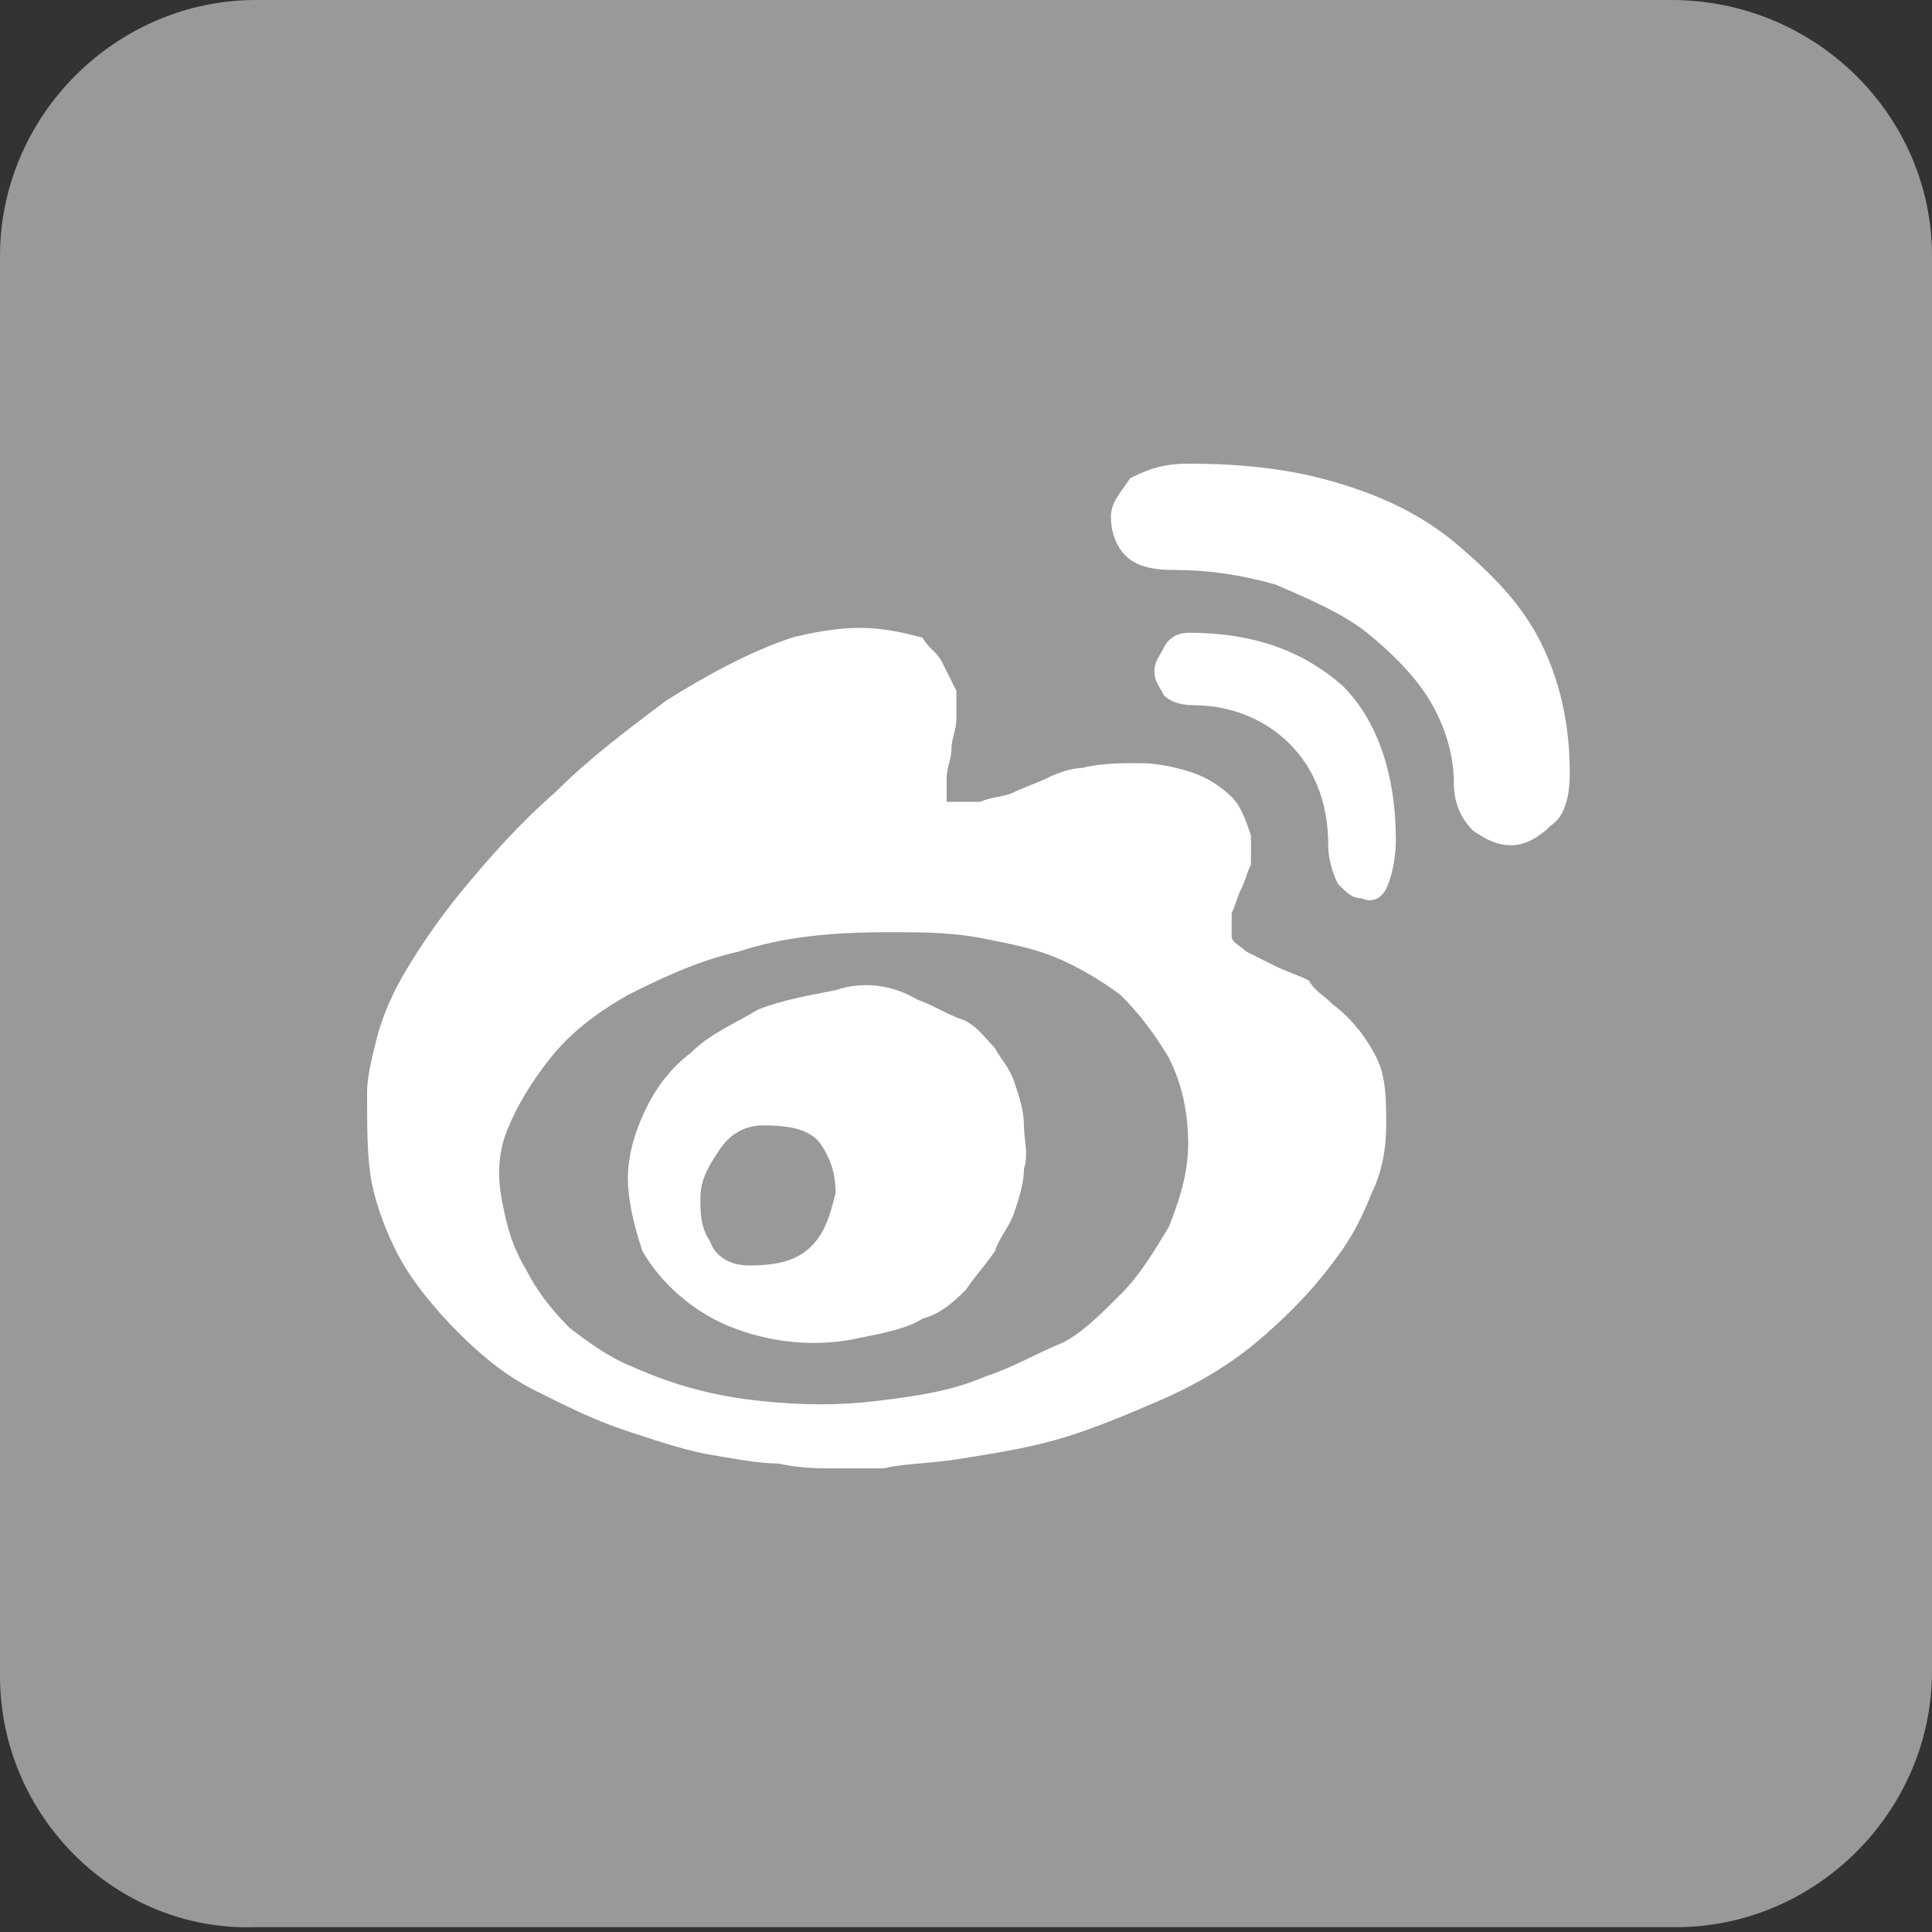
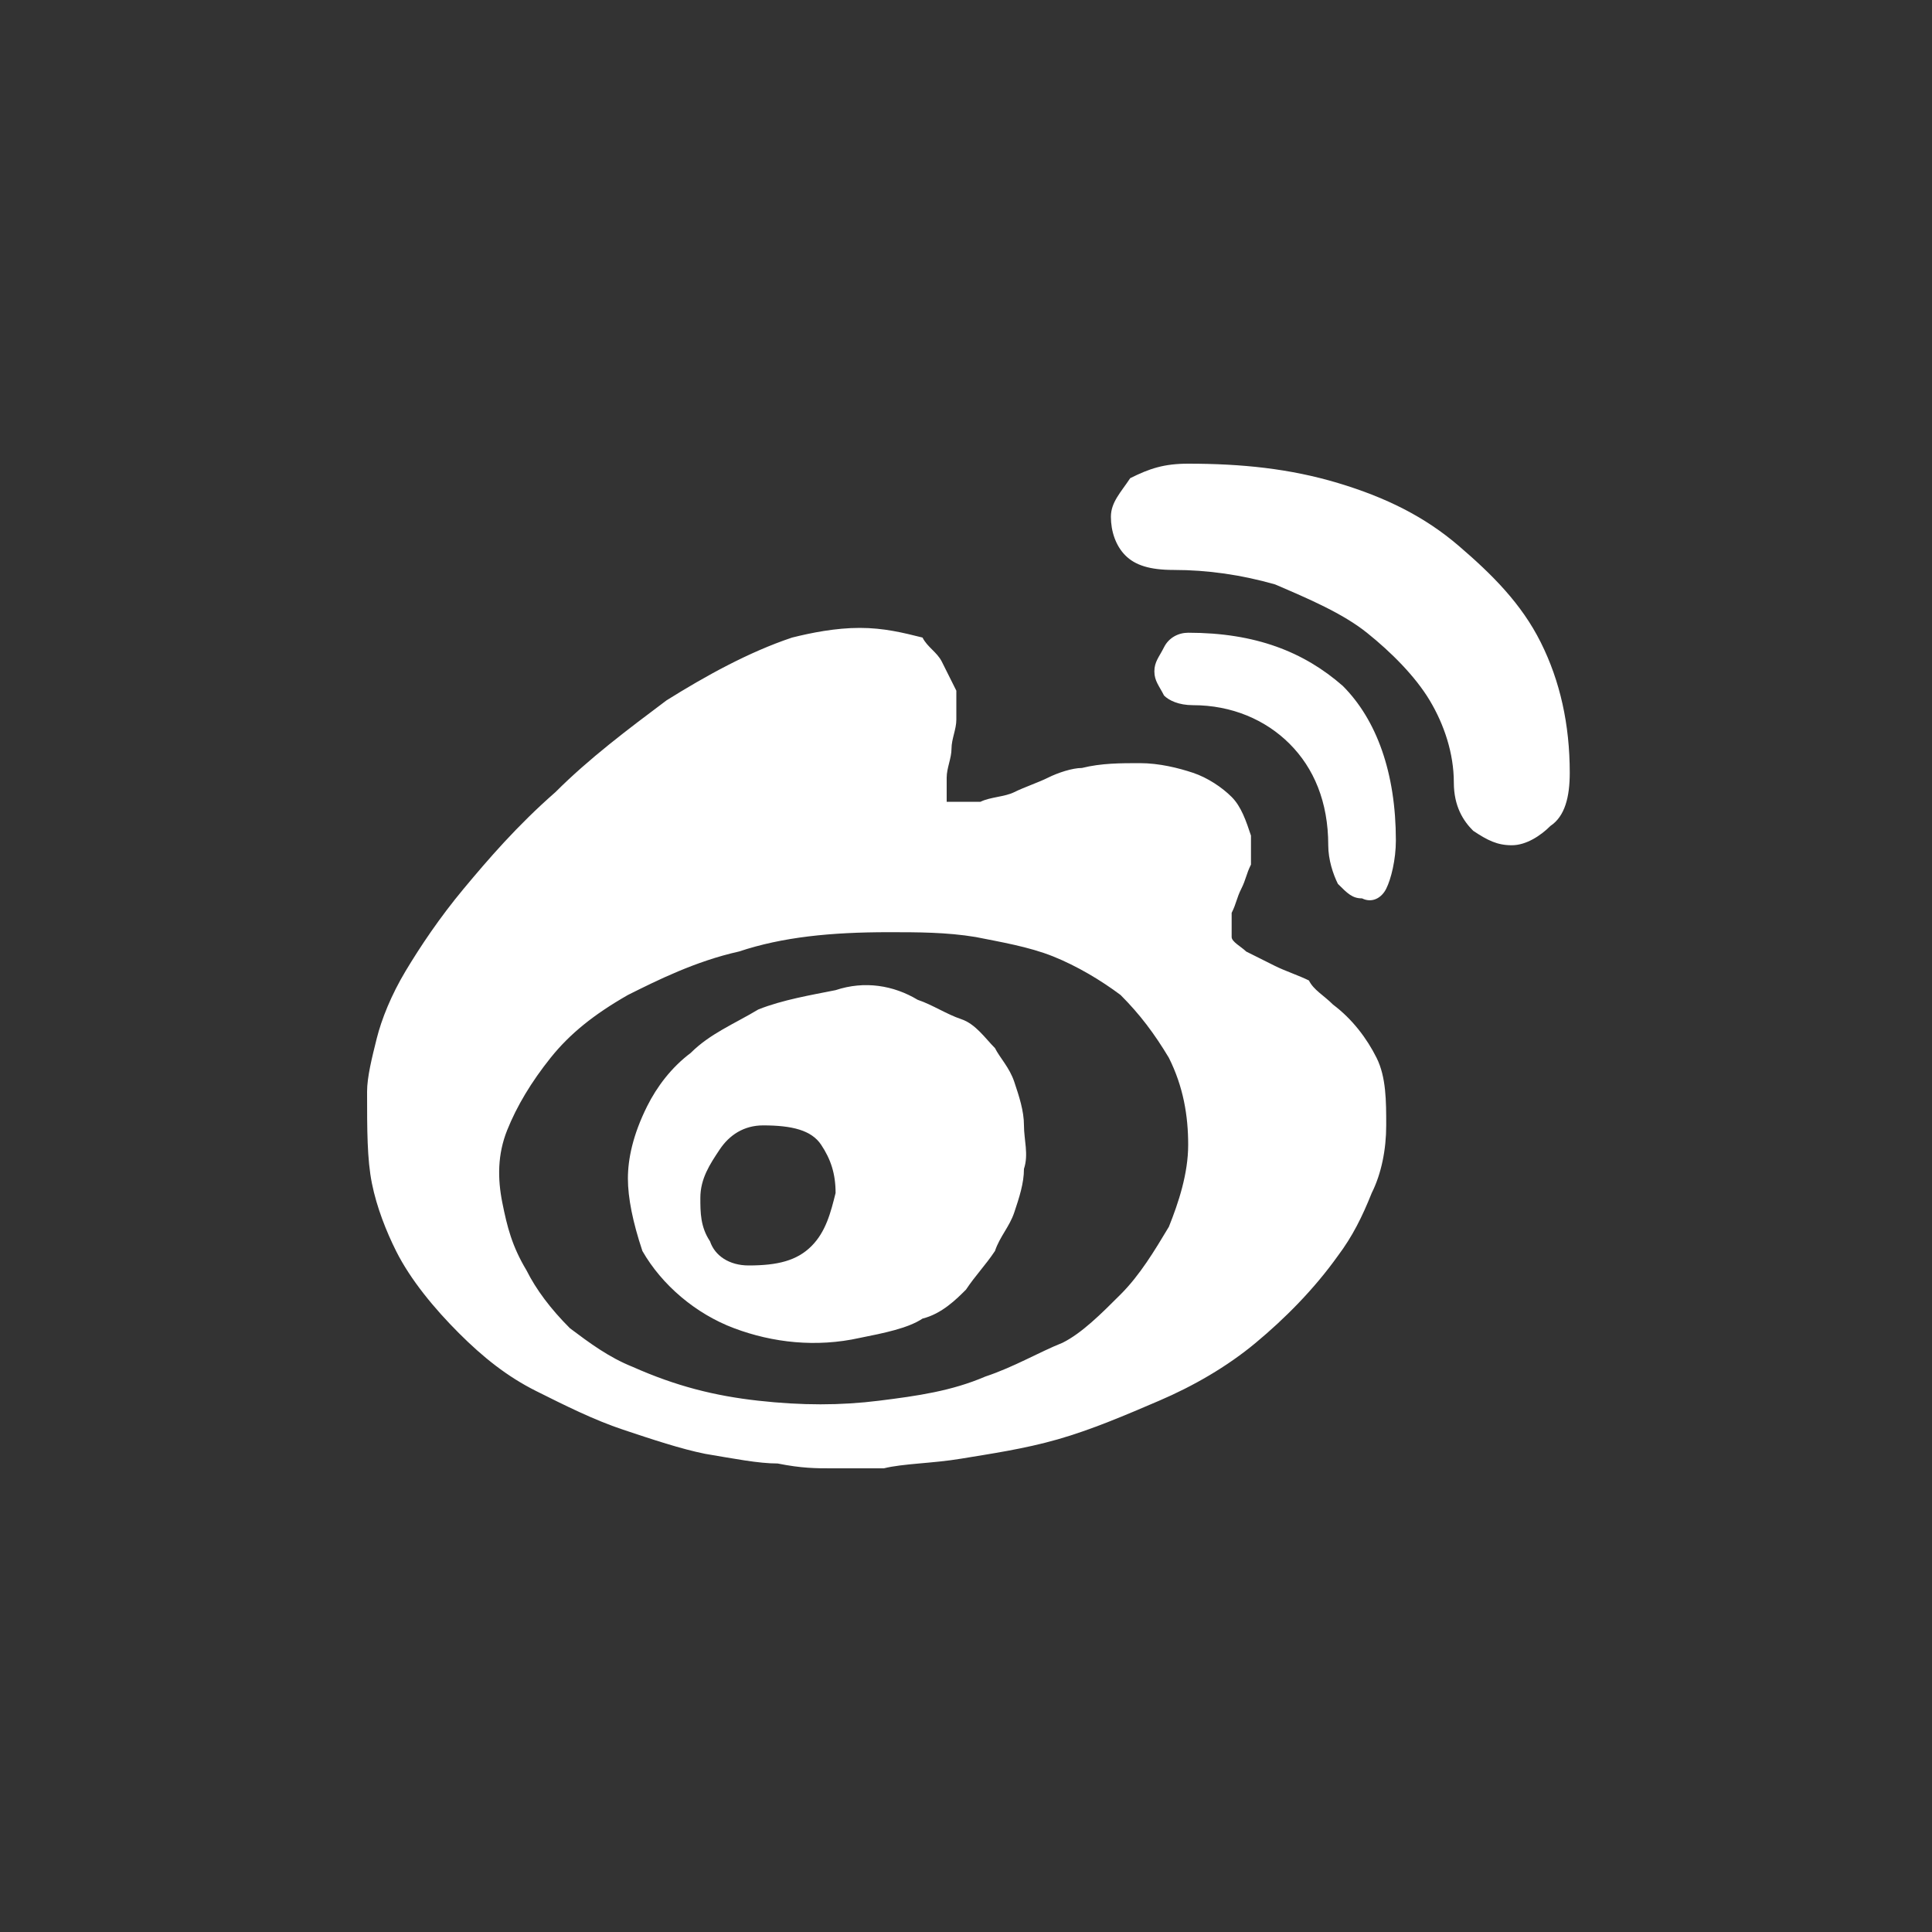
<svg xmlns="http://www.w3.org/2000/svg" version="1.1" id="_图层_1" x="0px" y="0px" viewBox="0 0 40 40" style="enable-background:new 0 0 40 40;" xml:space="preserve">
  <rect x="0" y="0" width="40" height="40" fill="#333333" stroke="none" />
  <style type="text/css">
	.st0{fill:#999999;}
	.st1{fill:#FFFFFF;}
</style>
  <g>
-     <path class="st0" d="M5.3,0h29.3c3,0,5.4,2.4,5.4,5.3v29.3c0,2.9-2.4,5.3-5.3,5.3H5.3C2.4,40,0,37.6,0,34.7V5.3C0,2.4,2.4,0,5.3,0z   " />
    <path class="st1" d="M27.6,20.8c0.4,0.3,0.7,0.7,0.9,1.1c0.2,0.4,0.2,0.9,0.2,1.4s-0.1,1-0.3,1.4c-0.2,0.5-0.4,0.9-0.7,1.3   c-0.5,0.7-1.1,1.3-1.7,1.8s-1.3,0.9-2,1.2c-0.7,0.3-1.4,0.6-2.1,0.8c-0.7,0.2-1.4,0.3-2,0.4s-1.2,0.1-1.6,0.2c-0.5,0-0.9,0-1.1,0   c-0.3,0-0.6,0-1.1-0.1c-0.4,0-0.9-0.1-1.5-0.2c-0.5-0.1-1.1-0.3-1.7-0.5c-0.6-0.2-1.2-0.5-1.8-0.8s-1.1-0.7-1.6-1.2s-1-1.1-1.3-1.7   C8,25.5,7.8,25,7.7,24.5s-0.1-1.1-0.1-1.9c0-0.3,0.1-0.7,0.2-1.1s0.3-0.9,0.6-1.4s0.7-1.1,1.2-1.7s1.1-1.3,1.9-2   c0.7-0.7,1.5-1.3,2.3-1.9c0.8-0.5,1.7-1,2.6-1.3c0.4-0.1,0.9-0.2,1.4-0.2s0.9,0.1,1.3,0.2c0.1,0.2,0.3,0.3,0.4,0.5s0.2,0.4,0.3,0.6   c0,0.2,0,0.4,0,0.6c0,0.2-0.1,0.4-0.1,0.6c0,0.2-0.1,0.4-0.1,0.6s0,0.3,0,0.5c0.3,0,0.5,0,0.7,0c0.2-0.1,0.5-0.1,0.7-0.2   s0.5-0.2,0.7-0.3c0.2-0.1,0.5-0.2,0.7-0.2c0.4-0.1,0.8-0.1,1.2-0.1c0.4,0,0.8,0.1,1.1,0.2c0.3,0.1,0.6,0.3,0.8,0.5   c0.2,0.2,0.3,0.5,0.4,0.8c0,0.2,0,0.4,0,0.6c-0.1,0.2-0.1,0.3-0.2,0.5s-0.1,0.3-0.2,0.5c0,0.2,0,0.3,0,0.5c0,0.1,0.2,0.2,0.3,0.3   c0.2,0.1,0.4,0.2,0.6,0.3c0.2,0.1,0.5,0.2,0.7,0.3C27.2,20.5,27.4,20.6,27.6,20.8L27.6,20.8z M22,27.8c0.4-0.2,0.8-0.6,1.2-1   c0.4-0.4,0.7-0.9,1-1.4c0.2-0.5,0.4-1.1,0.4-1.7s-0.1-1.2-0.4-1.8c-0.3-0.5-0.6-0.9-1-1.3c-0.4-0.3-0.9-0.6-1.4-0.8   c-0.5-0.2-1.1-0.3-1.6-0.4c-0.6-0.1-1.2-0.1-1.8-0.1c-1.2,0-2.2,0.1-3.1,0.4c-0.9,0.2-1.7,0.6-2.3,0.9c-0.7,0.4-1.2,0.8-1.6,1.3   c-0.4,0.5-0.7,1-0.9,1.5s-0.2,1-0.1,1.5c0.1,0.5,0.2,0.9,0.5,1.4c0.2,0.4,0.5,0.8,0.9,1.2c0.4,0.3,0.8,0.6,1.3,0.8   c0.9,0.4,1.7,0.6,2.6,0.7c0.9,0.1,1.7,0.1,2.5,0s1.5-0.2,2.2-0.5C21,28.3,21.5,28,22,27.8L22,27.8z M19,20.7   c0.3,0.1,0.6,0.3,0.9,0.4s0.5,0.4,0.7,0.6c0.1,0.2,0.3,0.4,0.4,0.7c0.1,0.3,0.2,0.6,0.2,0.9s0.1,0.6,0,0.9c0,0.3-0.1,0.6-0.2,0.9   s-0.3,0.5-0.4,0.8c-0.2,0.3-0.4,0.5-0.6,0.8c-0.2,0.2-0.5,0.5-0.9,0.6c-0.3,0.2-0.8,0.3-1.3,0.4c-0.9,0.2-1.8,0.1-2.6-0.2   c-0.8-0.3-1.5-0.9-1.9-1.6c-0.2-0.6-0.3-1.1-0.3-1.5s0.1-0.9,0.4-1.5c0.2-0.4,0.5-0.8,0.9-1.1c0.4-0.4,0.9-0.6,1.4-0.9   c0.5-0.2,1.1-0.3,1.6-0.4C17.9,20.3,18.5,20.4,19,20.7L19,20.7z M15.5,26.2c0.6,0,1-0.1,1.3-0.4s0.4-0.7,0.5-1.1   c0-0.4-0.1-0.7-0.3-1c-0.2-0.3-0.6-0.4-1.2-0.4c-0.4,0-0.7,0.2-0.9,0.5s-0.4,0.6-0.4,1c0,0.3,0,0.6,0.2,0.9   C14.8,26,15.1,26.2,15.5,26.2L15.5,26.2z M24.6,9.6c1.1,0,2.1,0.1,3.1,0.4c1,0.3,1.8,0.7,2.5,1.3s1.3,1.2,1.7,2s0.6,1.7,0.6,2.7   c0,0.5-0.1,0.9-0.4,1.1c-0.2,0.2-0.5,0.4-0.8,0.4s-0.5-0.1-0.8-0.3c-0.2-0.2-0.4-0.5-0.4-1c0-0.6-0.2-1.2-0.5-1.7s-0.8-1-1.3-1.4   s-1.2-0.7-1.9-1c-0.7-0.2-1.4-0.3-2.1-0.3c-0.5,0-0.8-0.1-1-0.3S23,11,23,10.7s0.2-0.5,0.4-0.8C23.8,9.7,24.1,9.6,24.6,9.6   L24.6,9.6z M24.6,13.1c1.4,0,2.4,0.4,3.2,1.1c0.7,0.7,1.1,1.8,1.1,3.2c0,0.4-0.1,0.8-0.2,1s-0.3,0.3-0.5,0.2   c-0.2,0-0.3-0.1-0.5-0.3c-0.1-0.2-0.2-0.5-0.2-0.8c0-0.9-0.3-1.6-0.8-2.1s-1.2-0.8-2-0.8c-0.3,0-0.5-0.1-0.6-0.2   c-0.1-0.2-0.2-0.3-0.2-0.5s0.1-0.3,0.2-0.5C24.2,13.2,24.4,13.1,24.6,13.1L24.6,13.1z" />
  </g>
</svg>